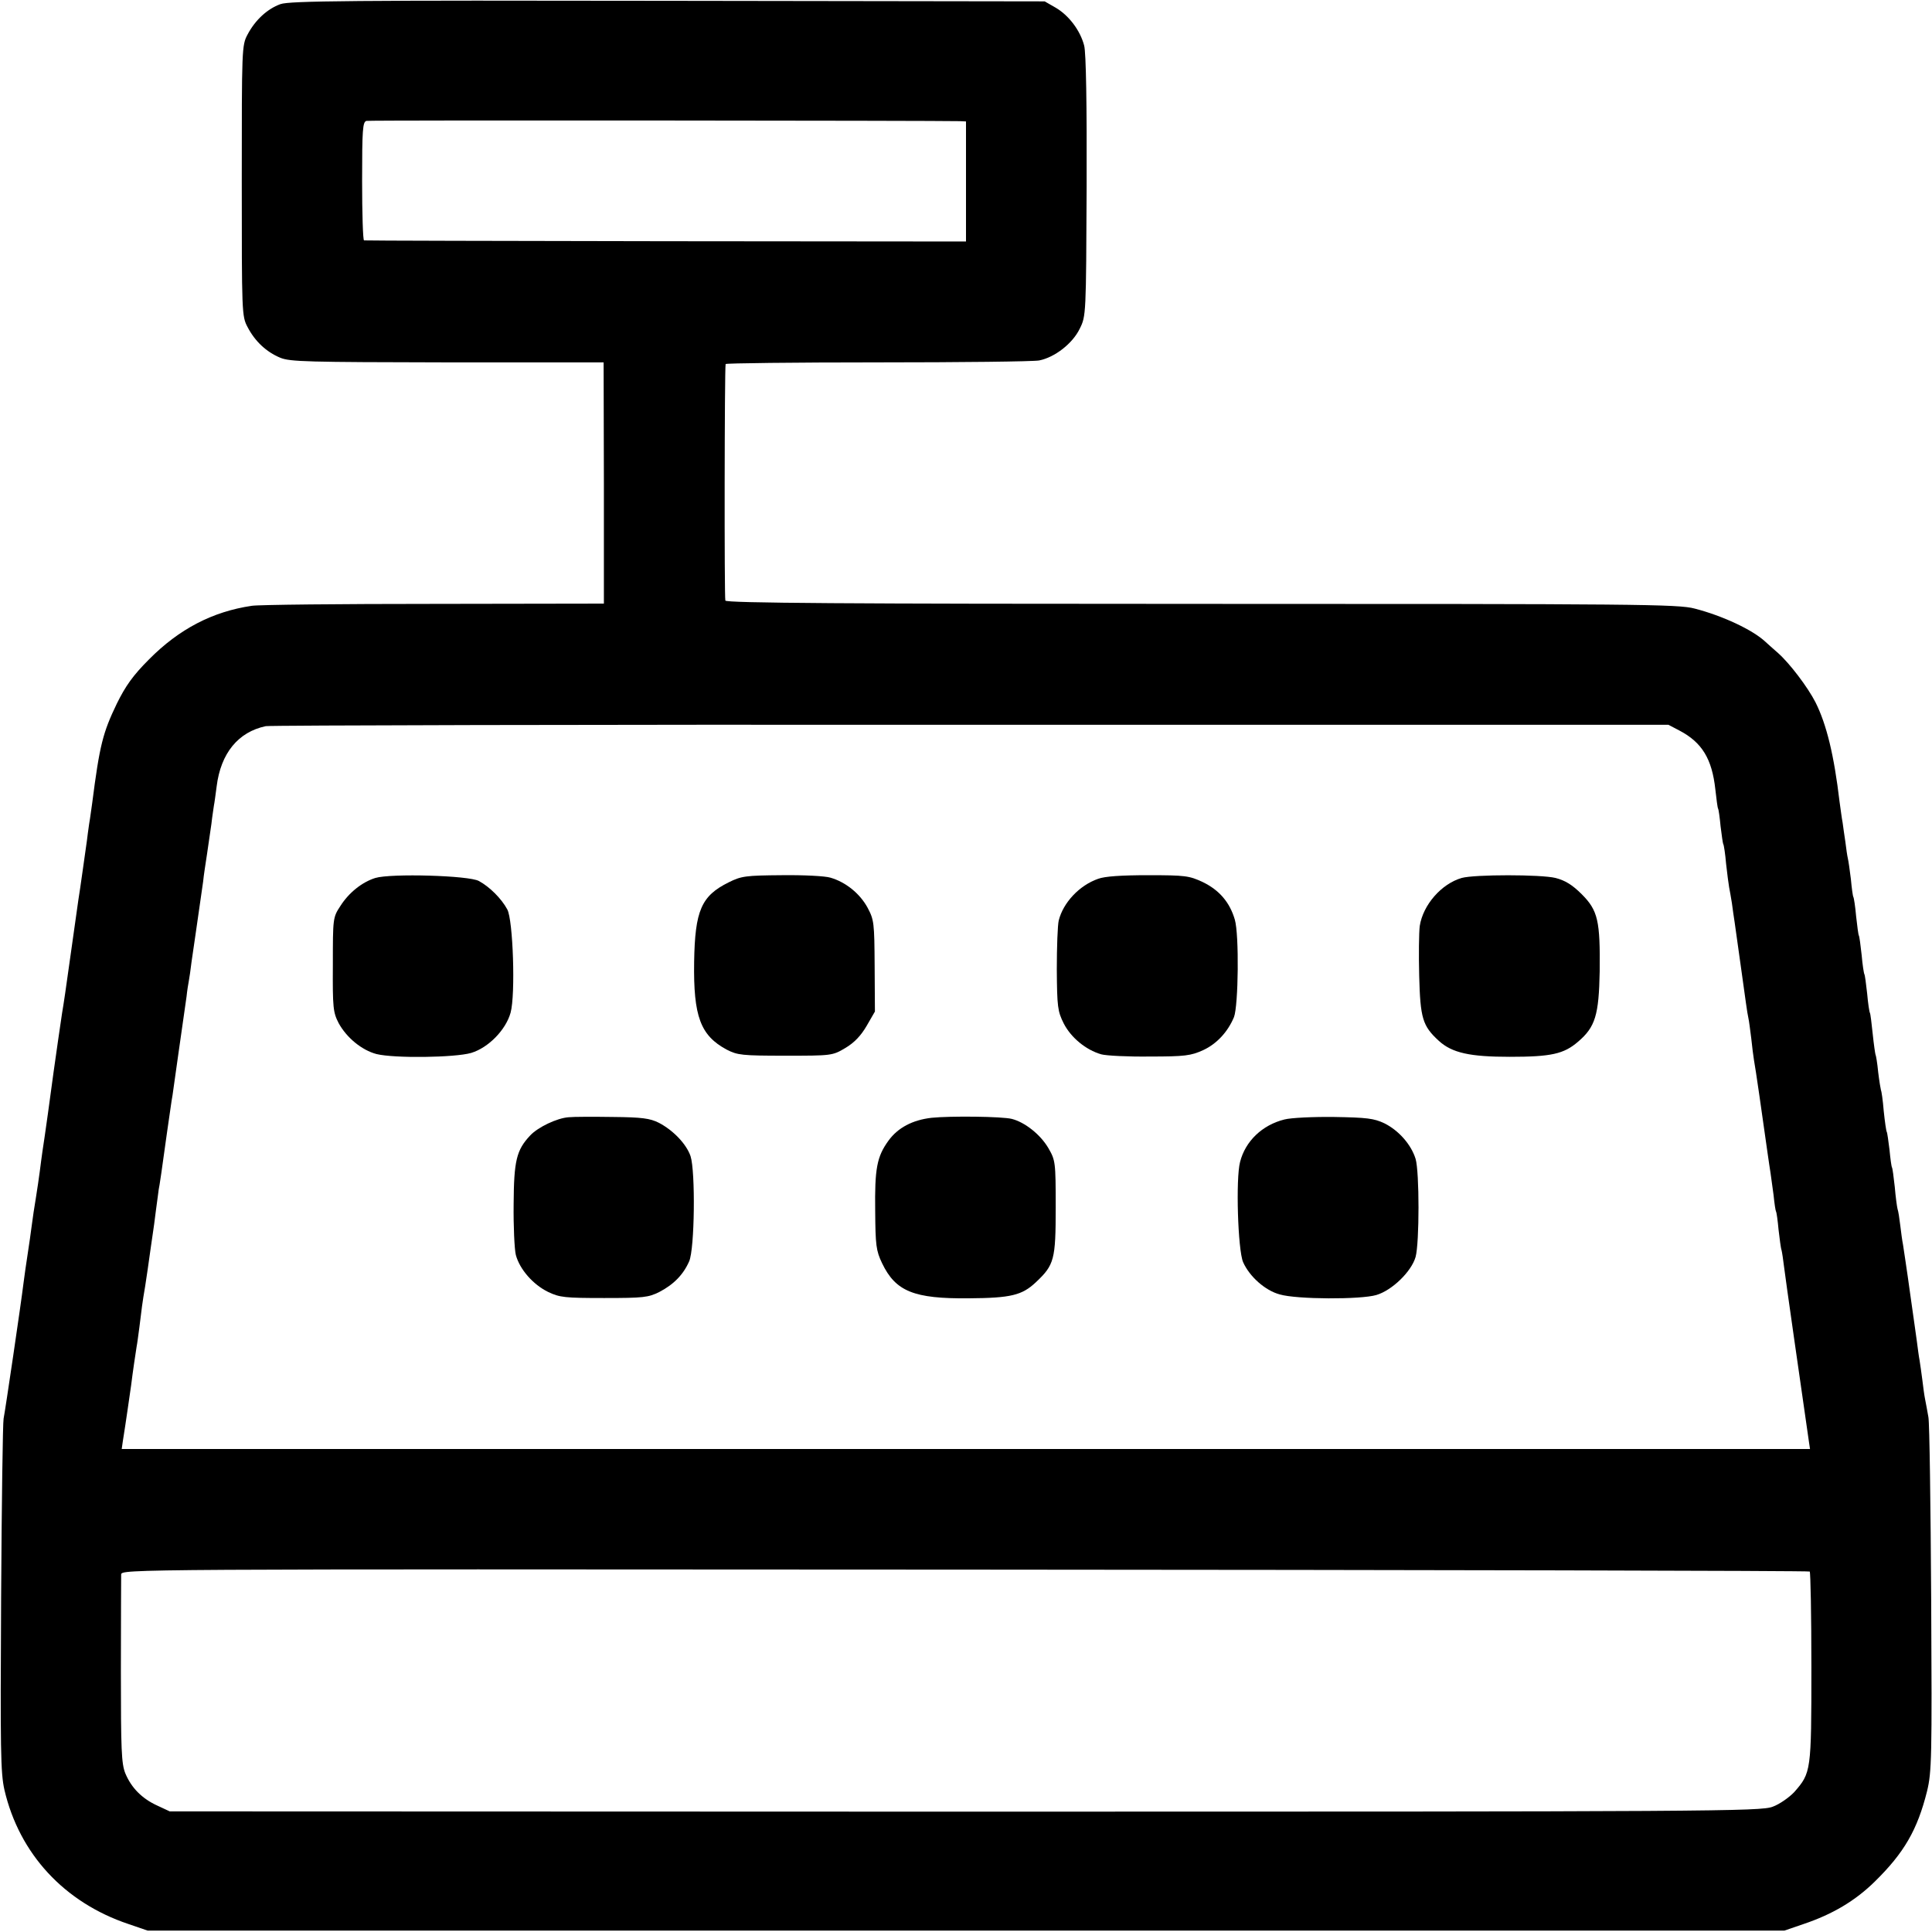
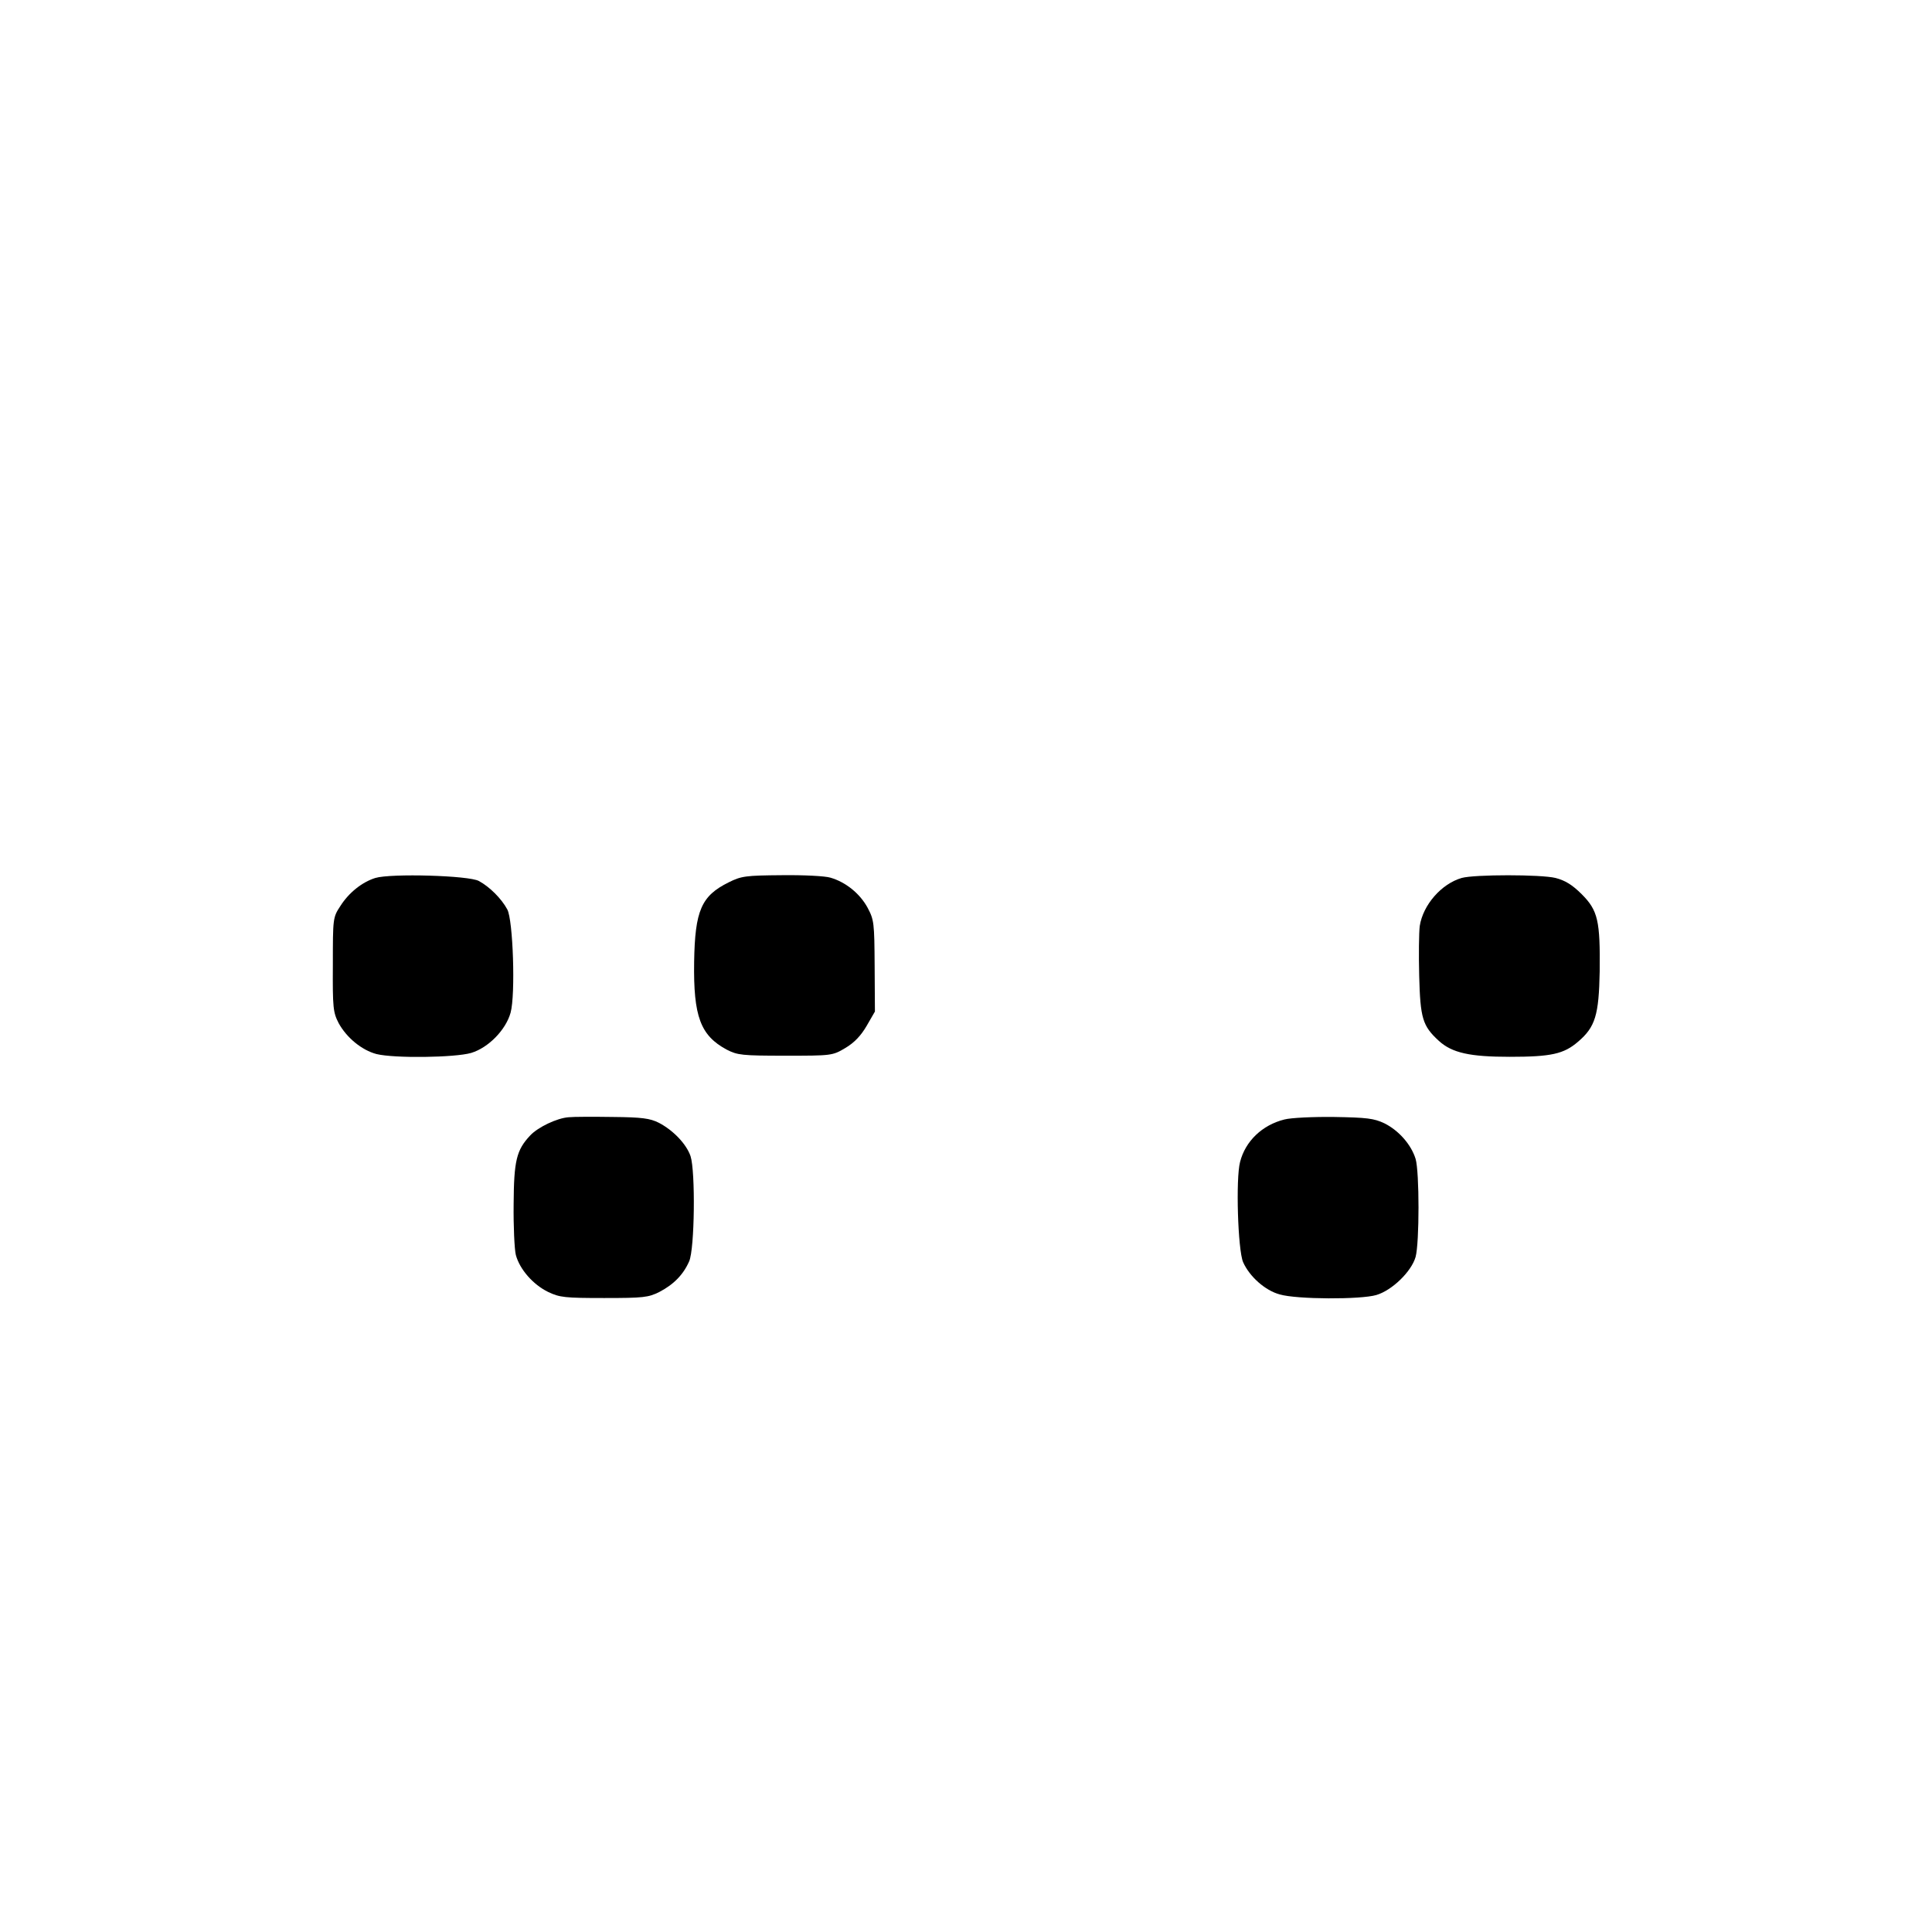
<svg xmlns="http://www.w3.org/2000/svg" version="1.0" width="700pt" height="700pt" viewBox="0 0 700 700" preserveAspectRatio="xMidYMid meet">
  <g transform="translate(0,700) scale(0.1,-0.1)" fill="#000000" stroke="none">
-     <path d="M1016 6985 c-47 -17 -91 -57 -119 -110 -21 -39 -21 -51 -21 -530 0 -479 0 -491 21 -530 27 -52 68 -90 118 -111 36 -15 99 -16 606 -17 l566 0 1 -437 0 -437 -616 -1 c-339 0 -637 -3 -660 -7 -142 -21 -263 -84 -372 -194 -58 -58 -85 -96 -117 -161 -50 -104 -62 -149 -89 -360 -3 -19 -7 -53 -11 -75 -3 -22 -7 -49 -8 -60 -6 -41 -25 -180 -31 -215 -2 -14 -13 -91 -24 -170 -23 -165 -29 -205 -35 -240 -4 -26 -24 -164 -31 -215 -7 -55 -34 -249 -40 -285 -3 -19 -7 -53 -10 -75 -3 -22 -9 -65 -14 -95 -5 -30 -12 -75 -15 -100 -3 -25 -10 -72 -15 -105 -5 -33 -12 -80 -15 -105 -8 -67 -66 -461 -72 -490 -3 -14 -7 -306 -9 -650 -3 -550 -2 -633 12 -695 54 -232 217 -408 449 -486 l70 -24 2965 0 2965 0 70 24 c104 35 187 84 258 154 106 104 154 187 189 327 17 70 18 120 15 695 -2 341 -6 638 -10 660 -4 22 -9 51 -12 65 -3 14 -7 45 -10 70 -3 25 -8 57 -10 71 -3 15 -7 47 -10 70 -3 24 -13 91 -21 149 -8 58 -17 121 -20 140 -3 19 -7 46 -9 60 -3 14 -7 45 -10 70 -3 25 -7 52 -10 60 -2 8 -7 44 -10 80 -4 36 -8 67 -10 70 -2 3 -6 32 -9 64 -4 32 -8 62 -10 65 -2 3 -7 37 -11 76 -3 38 -8 72 -10 75 -1 3 -6 32 -10 65 -3 32 -8 62 -10 65 -1 3 -6 36 -10 75 -4 38 -8 72 -10 75 -2 3 -7 35 -10 70 -4 36 -8 67 -10 70 -2 3 -7 35 -10 70 -4 36 -8 67 -10 70 -2 3 -6 34 -10 70 -3 35 -8 67 -10 70 -2 3 -6 32 -9 65 -4 33 -9 67 -11 75 -2 8 -6 35 -9 60 -4 25 -8 56 -10 70 -3 14 -7 48 -11 75 -20 169 -47 280 -87 360 -28 55 -94 142 -136 179 -20 17 -40 36 -46 41 -46 43 -155 94 -256 120 -60 16 -205 17 -1787 17 -1281 0 -1723 3 -1725 12 -4 10 -3 841 1 857 0 3 248 6 549 6 302 0 566 3 587 7 56 11 121 61 147 115 23 46 23 50 25 516 1 292 -2 485 -9 510 -14 54 -55 109 -103 137 l-40 23 -1365 2 c-1141 2 -1371 0 -1404 -12z m2462 -424 l22 -1 0 -218 0 -217 -1087 1 c-599 1 -1091 2 -1094 3 -4 0 -7 98 -7 215 0 187 2 215 16 218 13 3 2081 1 2150 -1z m2607 -2208 c82 -43 118 -103 130 -213 4 -36 8 -67 10 -70 2 -3 6 -32 9 -64 4 -32 8 -62 10 -65 2 -3 7 -35 10 -71 4 -36 9 -74 11 -85 2 -11 7 -37 10 -57 3 -21 7 -53 10 -70 8 -55 35 -251 41 -293 3 -22 7 -47 9 -55 2 -8 6 -40 10 -71 3 -31 8 -67 10 -80 5 -25 31 -206 50 -342 3 -23 8 -53 10 -67 2 -14 7 -50 11 -80 3 -30 7 -57 9 -60 2 -3 6 -32 9 -65 4 -33 8 -67 11 -75 2 -8 6 -35 9 -60 4 -35 62 -439 90 -633 l4 -27 -3059 0 -3058 0 4 28 c11 68 24 161 30 202 6 49 16 116 20 141 2 9 6 40 10 70 8 66 11 91 21 149 4 25 8 52 9 60 4 28 19 135 20 140 1 3 5 37 10 75 5 39 10 72 10 75 2 7 13 81 30 206 9 60 17 121 20 135 3 21 38 270 51 359 2 20 6 45 8 55 2 11 7 43 10 70 4 28 11 77 16 110 11 75 19 131 26 181 2 22 9 66 14 99 5 33 12 83 16 110 3 28 8 57 9 66 2 9 6 40 10 70 15 120 78 197 178 218 16 3 1165 6 2555 5 l2527 0 40 -21z m472 -3047 c3 -3 6 -160 6 -348 0 -377 -1 -381 -62 -451 -18 -19 -53 -44 -78 -53 -43 -17 -203 -18 -2927 -18 l-2881 1 -45 21 c-55 25 -94 64 -116 117 -14 35 -16 84 -16 370 0 182 1 339 1 350 1 20 7 20 3057 18 1681 -1 3058 -4 3061 -7z" />
    <path d="M1360 3819 c-48 -15 -96 -53 -127 -102 -27 -41 -27 -45 -27 -212 -1 -157 1 -173 21 -212 29 -53 84 -98 137 -112 65 -16 284 -13 343 4 63 19 126 84 143 146 18 65 9 336 -12 374 -21 39 -64 82 -103 103 -36 20 -318 28 -375 11z" />
    <path d="M2640 3803 c-99 -49 -122 -102 -125 -288 -3 -198 23 -267 118 -318 39 -20 55 -22 212 -22 168 0 171 0 218 28 32 19 56 44 77 80 l30 52 -1 165 c-1 157 -2 167 -26 212 -28 51 -79 92 -134 108 -19 6 -98 10 -176 9 -131 -1 -147 -3 -193 -26z" />
-     <path d="M3979 3816 c-69 -24 -127 -87 -143 -151 -4 -16 -7 -96 -7 -177 1 -136 3 -152 25 -196 26 -51 80 -96 136 -112 18 -5 97 -9 176 -8 127 0 149 3 193 23 50 23 90 67 112 120 16 42 19 299 3 353 -18 62 -56 107 -116 136 -49 23 -64 25 -198 25 -96 0 -157 -4 -181 -13z" />
    <path d="M5296 3819 c-73 -21 -140 -97 -152 -174 -3 -24 -4 -105 -2 -181 4 -153 12 -181 71 -235 48 -44 113 -58 257 -58 150 0 196 10 248 55 62 53 75 96 78 254 2 183 -6 221 -65 280 -34 34 -60 50 -95 59 -53 13 -293 13 -340 0z" />
    <path d="M2060 2952 c-42 -3 -111 -36 -139 -66 -50 -53 -59 -92 -60 -248 -1 -81 3 -165 8 -185 14 -52 62 -107 117 -134 42 -20 61 -22 203 -22 142 0 160 2 200 22 52 27 87 63 108 111 20 45 23 326 5 381 -15 44 -63 94 -115 121 -32 16 -61 20 -166 21 -69 1 -142 1 -161 -1z" />
-     <path d="M3375 2950 c-69 -8 -122 -36 -156 -83 -42 -58 -50 -101 -48 -255 1 -123 3 -143 25 -189 49 -102 115 -129 314 -127 153 1 193 11 243 58 67 63 72 82 72 271 0 166 -1 171 -27 216 -29 49 -85 93 -132 105 -36 9 -223 11 -291 4z" />
    <path d="M4654 2944 c-81 -20 -142 -79 -161 -154 -16 -60 -8 -319 11 -363 23 -52 80 -103 133 -117 61 -18 293 -19 350 -2 57 17 127 85 142 138 14 52 14 307 0 355 -16 52 -61 103 -113 129 -38 18 -64 21 -182 23 -76 1 -157 -3 -180 -9z" />
  </g>
</svg>